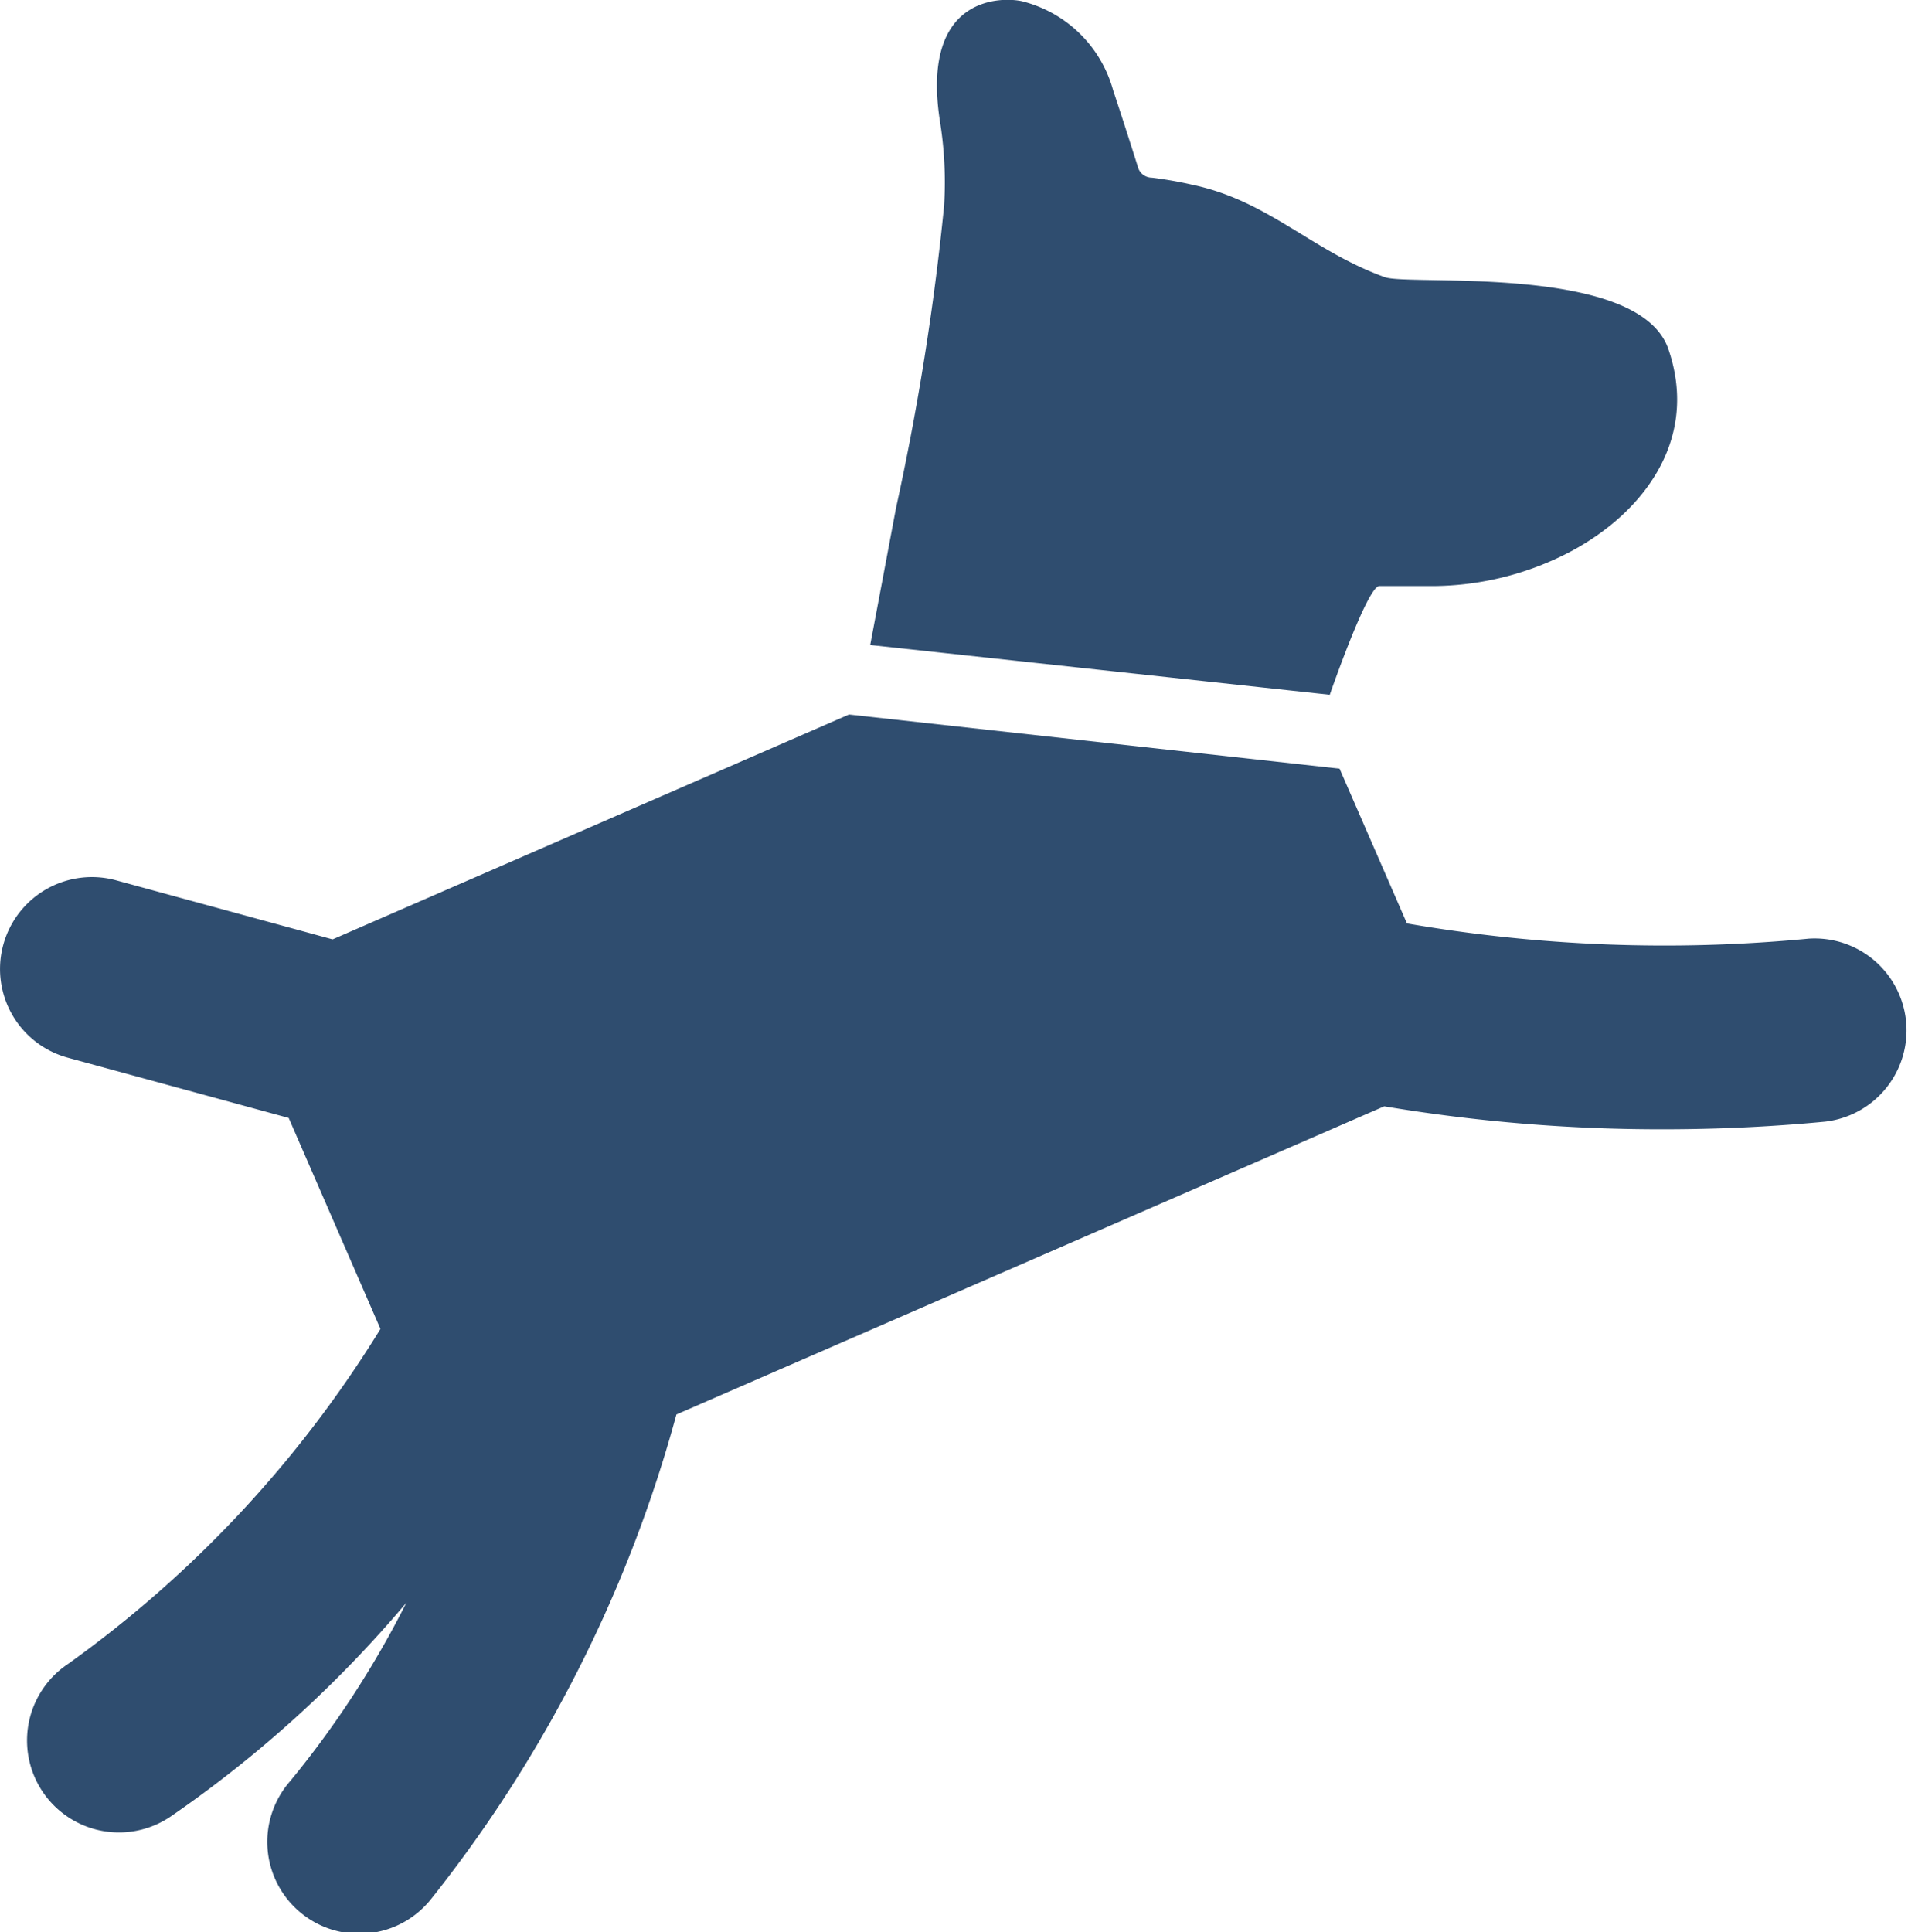
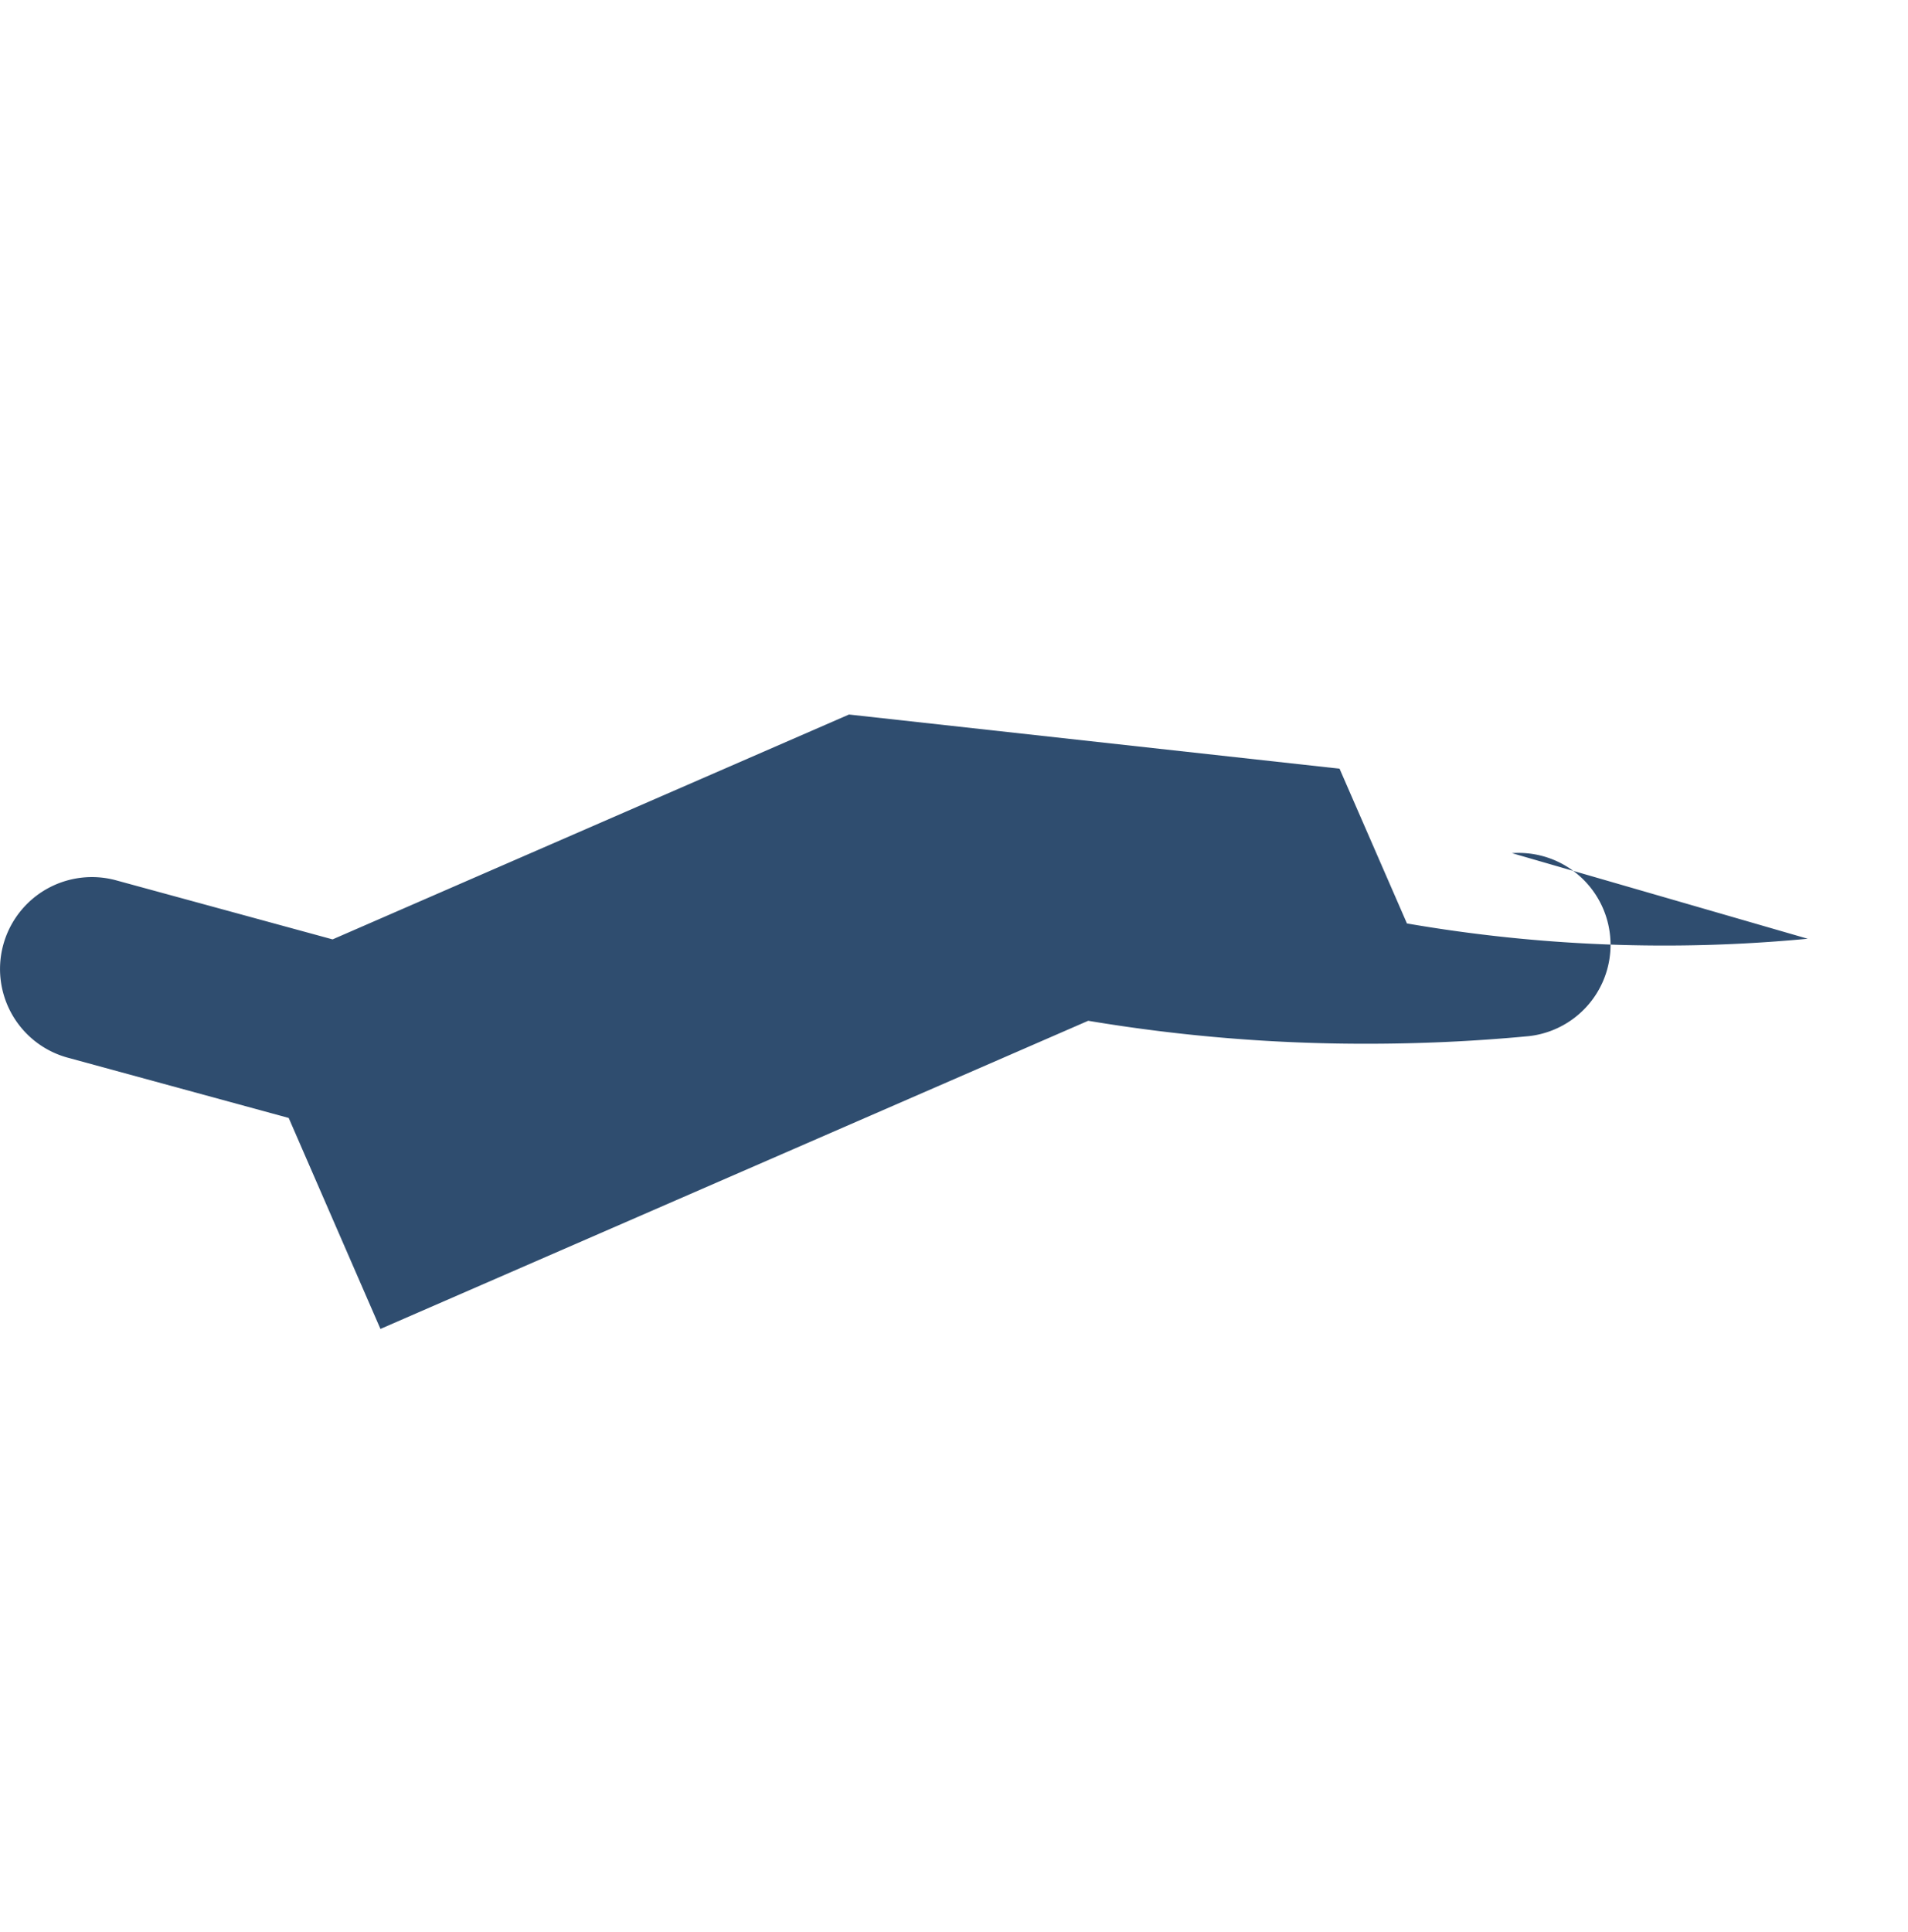
<svg xmlns="http://www.w3.org/2000/svg" height="39.524" viewBox="0 0 39.039 39.524" width="39.039">
  <g fill="#2f4d6f">
-     <path d="m81.665 54.687a30.937 30.937 0 0 1 -8.2-.313l-1.379-3.166-10.037-1.108-10.566 4.6-4.429-1.208a1.88 1.88 0 1 0 -.99 3.628l4.521 1.233 1.877 4.316a23.657 23.657 0 0 1 -6.4 6.859 1.88 1.88 0 1 0 2.1 3.121 24.354 24.354 0 0 0 4.831-4.38 19.658 19.658 0 0 1 -2.381 3.655 1.88 1.88 0 1 0 2.88 2.416 27.5 27.5 0 0 0 5.026-9.921l14.482-6.304a34.261 34.261 0 0 0 5.7.47c1.04 0 2.152-.045 3.319-.156a1.88 1.88 0 0 0 -.349-3.743z" transform="translate(-44.678 -35.483)" />
-     <path d="m72.013 48.2h1.011a6.128 6.128 0 0 0 2.811-.658c1.5-.76 2.75-2.277 2.093-4.189-.6-1.754-5.287-1.289-5.8-1.471-1.5-.54-2.373-1.56-3.939-1.891a8.205 8.205 0 0 0 -.825-.145.3.3 0 0 1 -.295-.237c-.164-.517-.328-1.032-.5-1.546a2.584 2.584 0 0 0 -1.863-1.826c-.376-.086-2.083-.155-1.683 2.45a7.862 7.862 0 0 1 .087 1.721 53.608 53.608 0 0 1 -.984 6.19q-.265 1.407-.529 2.808l9.403 1.018s.769-2.224 1.013-2.224z" transform="translate(-43.792 -36.211)" />
+     <path d="m81.665 54.687a30.937 30.937 0 0 1 -8.2-.313l-1.379-3.166-10.037-1.108-10.566 4.6-4.429-1.208a1.88 1.88 0 1 0 -.99 3.628l4.521 1.233 1.877 4.316l14.482-6.304a34.261 34.261 0 0 0 5.7.47c1.04 0 2.152-.045 3.319-.156a1.88 1.88 0 0 0 -.349-3.743z" transform="translate(-44.678 -35.483)" />
  </g>
</svg>